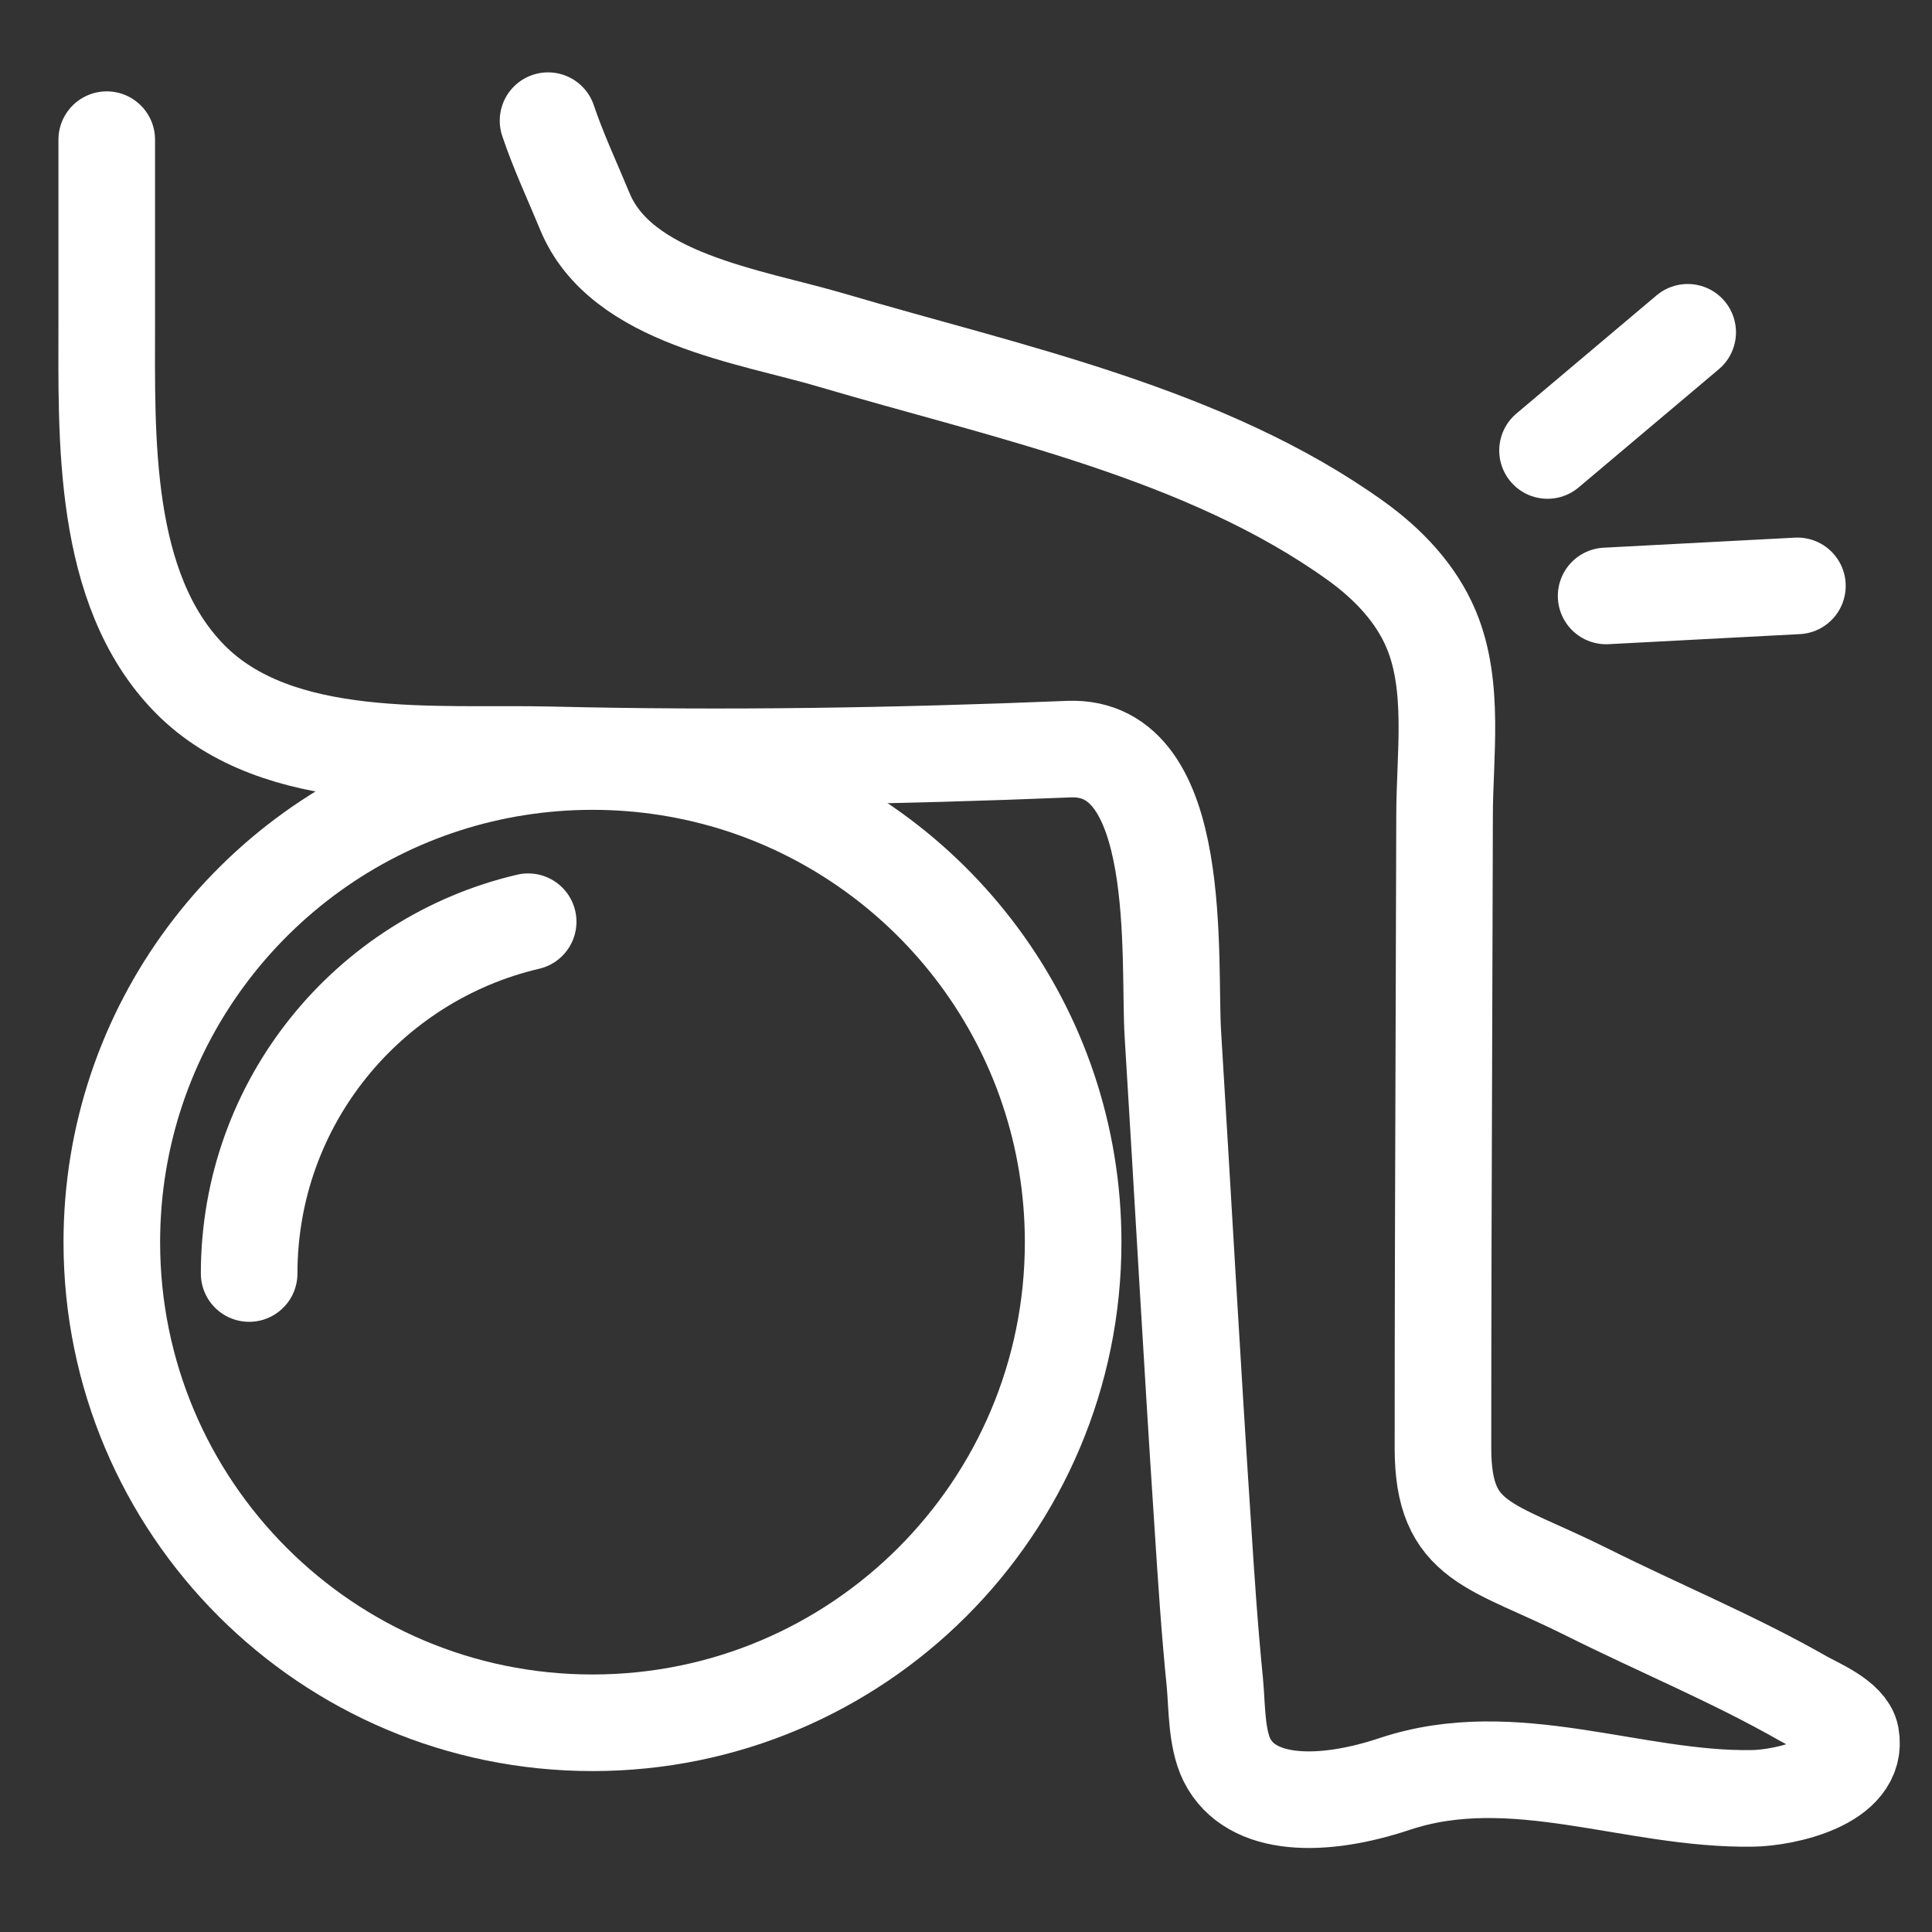
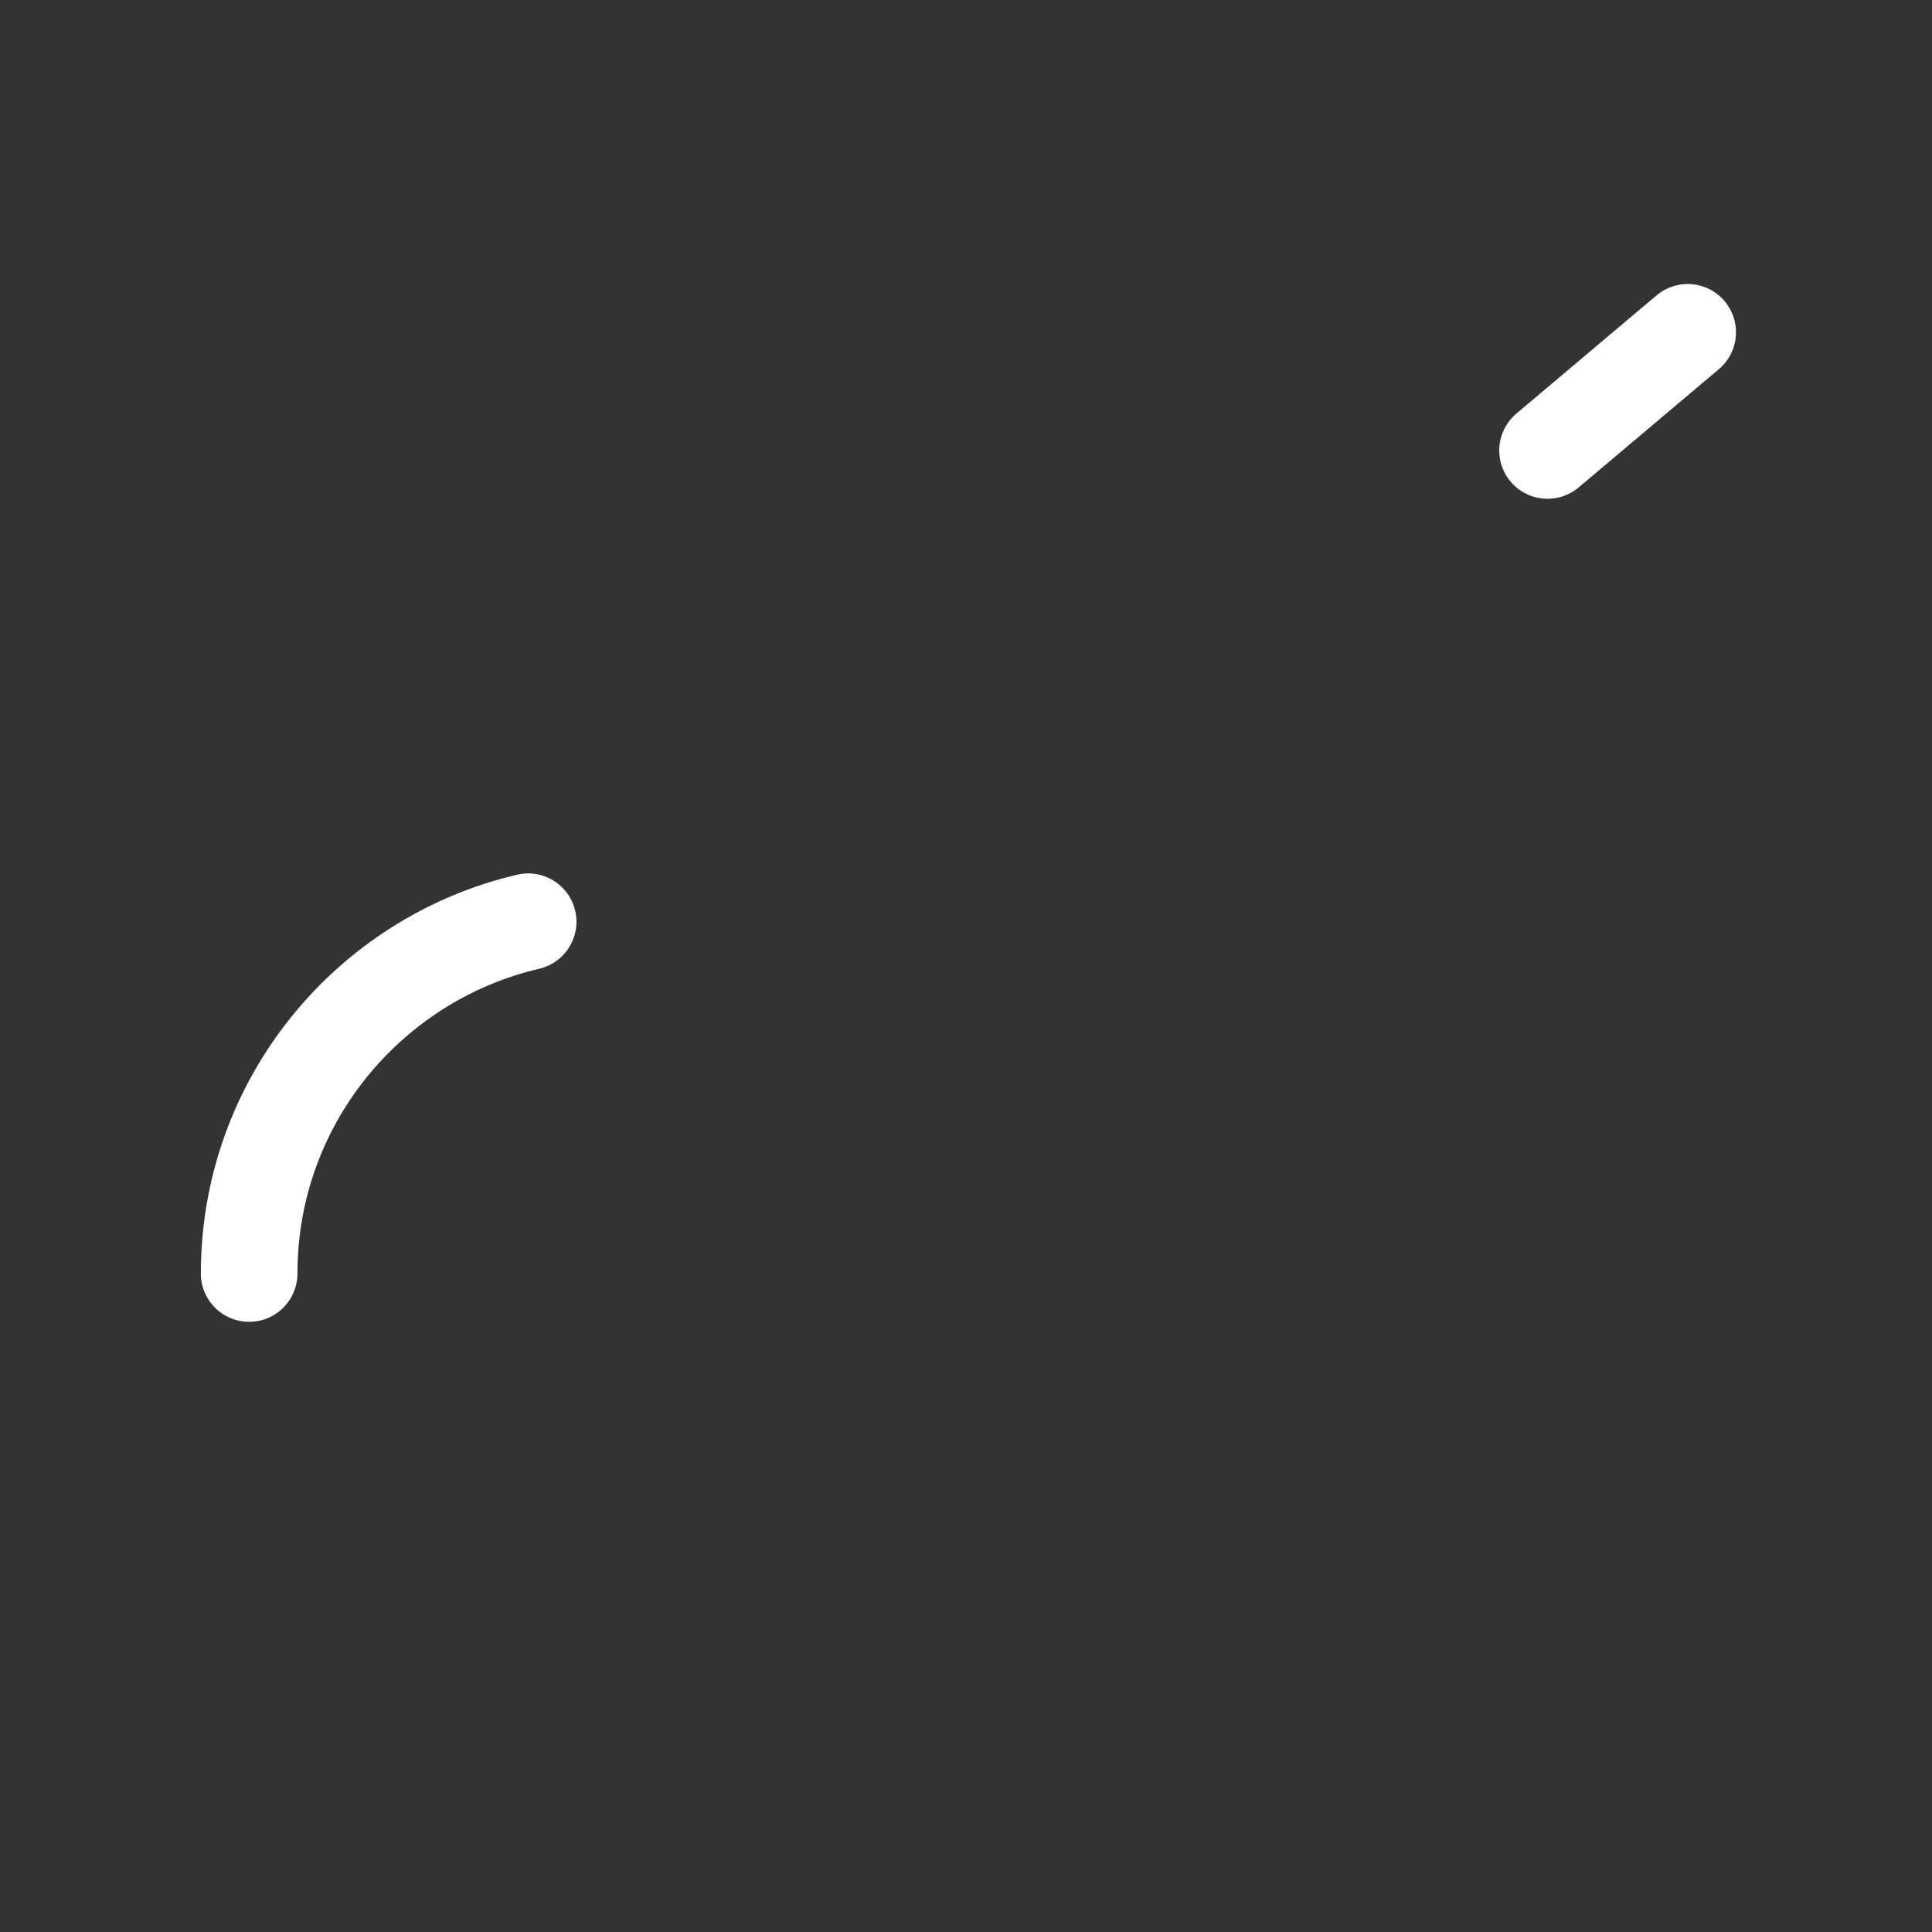
<svg xmlns="http://www.w3.org/2000/svg" width="24" height="24" viewBox="0 0 24 24" fill="none">
  <rect x="0" y="0" width="24" height="24" fill="#333333" stroke="none" />
-   <path d="M1.326 1.735C1.326 2.488 1.326 3.242 1.326 3.995C1.326 5.428 1.261 7.316 2.356 8.431C3.453 9.548 5.424 9.343 6.845 9.377C8.989 9.429 11.133 9.394 13.277 9.306C14.729 9.247 14.513 11.933 14.57 12.849C14.695 14.876 14.806 16.903 14.94 18.928C14.982 19.585 15.025 20.241 15.091 20.898C15.119 21.191 15.108 21.592 15.241 21.862C15.54 22.459 16.433 22.459 17.328 22.16C18.807 21.669 20.285 22.365 21.772 22.34C22.165 22.334 23.097 22.138 22.992 21.566C22.952 21.353 22.568 21.194 22.406 21.103C21.539 20.608 20.606 20.224 19.714 19.778C18.522 19.181 17.925 19.181 17.925 17.989C17.925 16.244 17.931 14.498 17.937 12.752C17.939 11.879 17.942 11.007 17.945 10.134C17.945 9.386 18.076 8.53 17.78 7.822C17.593 7.373 17.243 7.006 16.848 6.722C14.98 5.377 12.503 4.868 10.337 4.228C9.322 3.927 7.715 3.716 7.266 2.628C7.112 2.255 6.936 1.88 6.808 1.499" stroke="white" stroke-width="1.2" stroke-miterlimit="10" stroke-linecap="round" />
  <path d="M3.095 15.82C3.095 13.693 4.576 11.914 6.561 11.45" stroke="white" stroke-width="1.2" stroke-miterlimit="10" stroke-linecap="round" />
  <path d="M19.224 5.596L20.965 4.128" stroke="white" stroke-width="1.2" stroke-miterlimit="10" stroke-linecap="round" />
-   <path d="M19.952 7.403L22.328 7.278" stroke="white" stroke-width="1.2" stroke-miterlimit="10" stroke-linecap="round" />
-   <path d="M7.36 21.401C10.657 21.401 13.331 18.728 13.331 15.431C13.331 12.77 11.59 10.516 9.186 9.744C8.61 9.56 7.997 9.46 7.36 9.46C6.723 9.46 6.109 9.56 5.534 9.744C3.129 10.516 1.389 12.77 1.389 15.431C1.389 18.728 4.062 21.401 7.36 21.401Z" stroke="white" stroke-width="1.2" stroke-miterlimit="10" />
</svg>